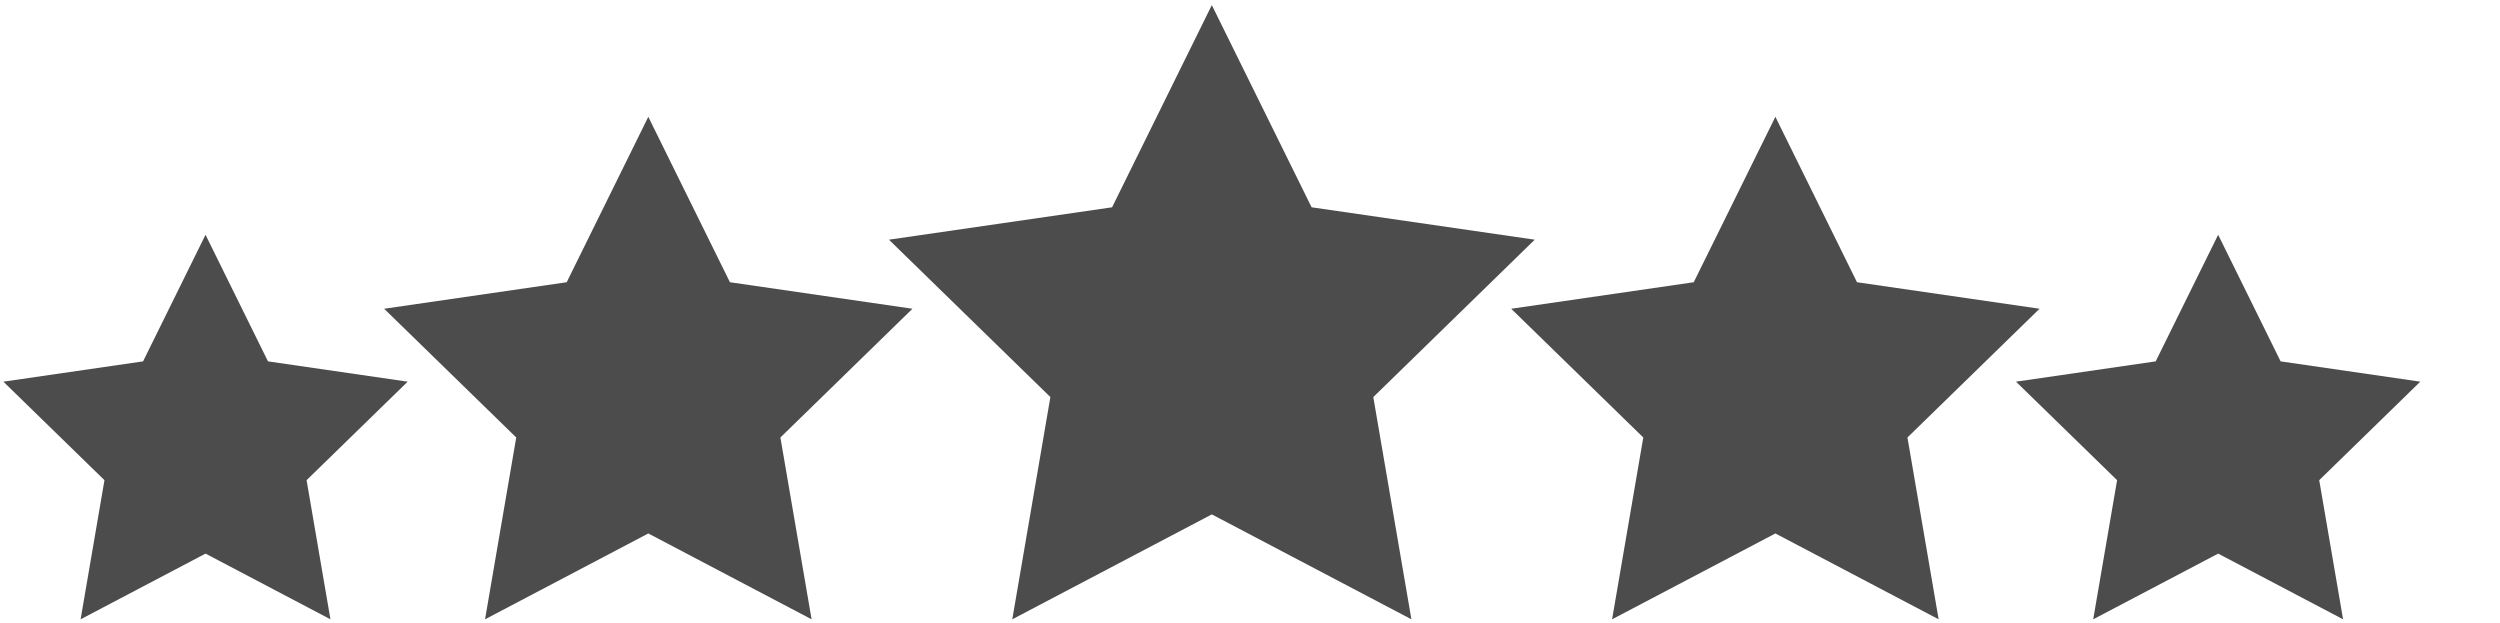
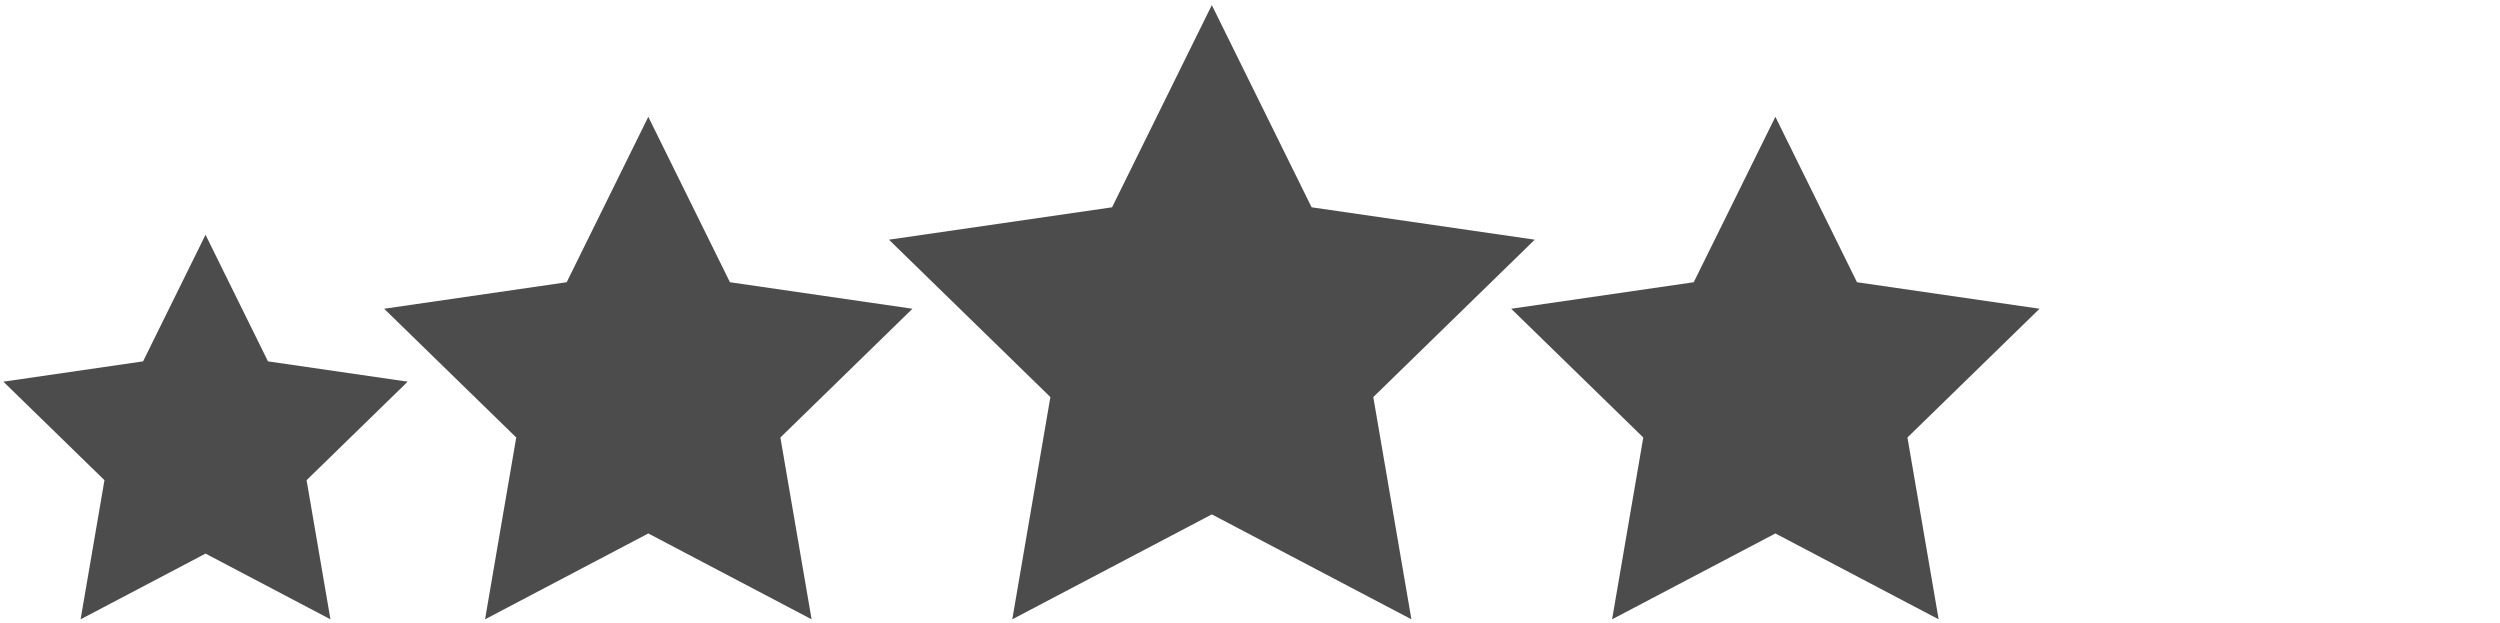
<svg xmlns="http://www.w3.org/2000/svg" version="1.0" id="Layer_1" x="0px" y="0px" viewBox="0 0 6476.2 1614.4" style="enable-background:new 0 0 6476.2 1614.4;" xml:space="preserve">
  <style type="text/css">
	.st0{fill-rule:evenodd;clip-rule:evenodd;fill-opacity:0.7;}
</style>
  <g>
    <polygon class="st0" points="3975.7,620.9 3397.7,537 3139.2,13.2 2880.8,537 2302.8,620.9 2721,1028.6 2622.3,1604.3    3139.2,1332.5 3656.2,1604.3 3557.5,1028.6  " />
    <polygon class="st0" points="5283.4,799.8 4810.5,731.1 4599.1,302.6 4387.6,731.1 3914.7,799.8 4256.9,1133.3 4176.1,1604.3    4599.1,1381.9 5022,1604.3 4941.2,1133.3  " />
    <polygon class="st0" points="1890.9,731.1 1679.4,302.6 1468,731.1 995.1,799.8 1337.3,1133.3 1256.5,1604.3 1679.4,1381.9    2102.4,1604.3 2021.6,1133.3 2363.7,799.8  " />
-     <polygon class="st0" points="6269.7,988.7 5907.9,936.1 5746.1,608.2 5584.3,936.1 5222.4,988.7 5484.3,1243.9 5422.4,1604.3    5746.1,1434.1 6069.7,1604.3 6007.9,1243.9  " />
    <polygon class="st0" points="694.2,936.1 532.4,608.2 370.6,936.1 8.7,988.7 270.6,1243.9 208.8,1604.3 532.4,1434.1 856,1604.3    794.2,1243.9 1056.1,988.7  " />
  </g>
</svg>